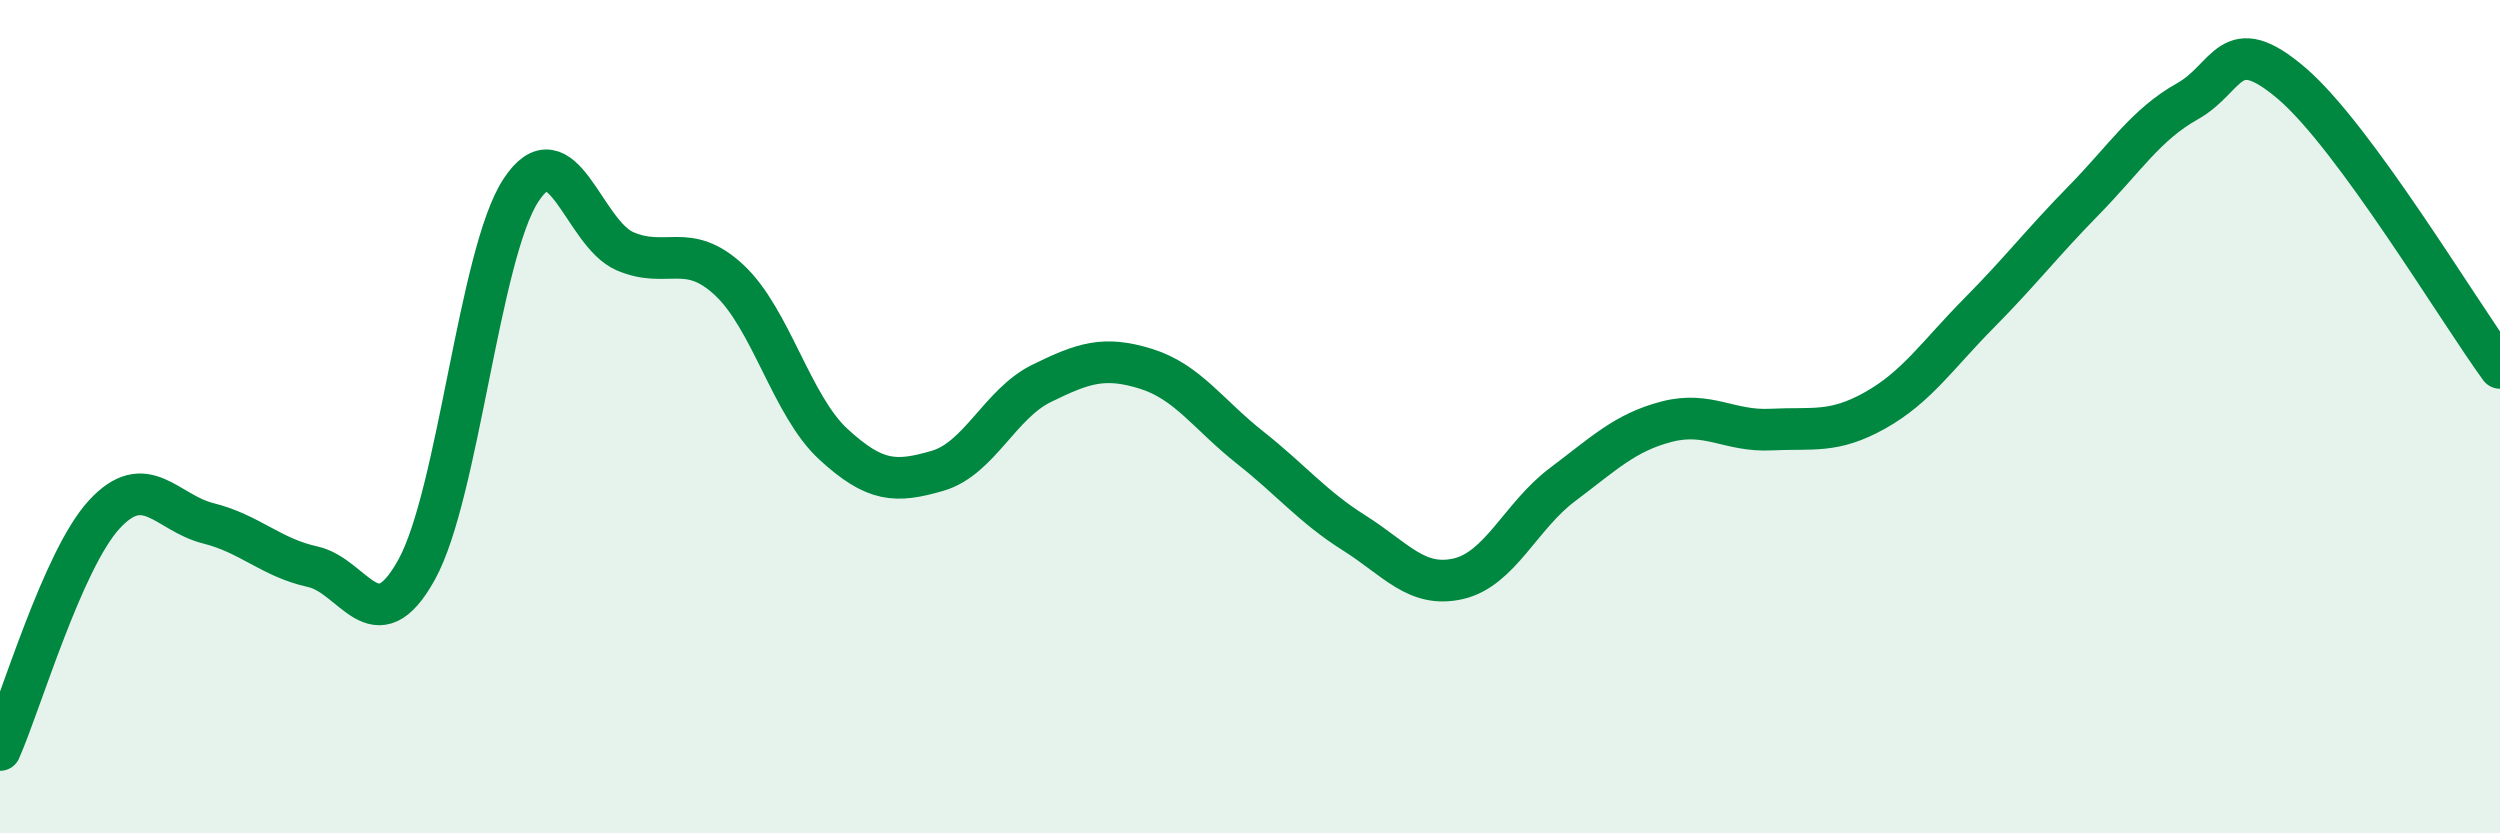
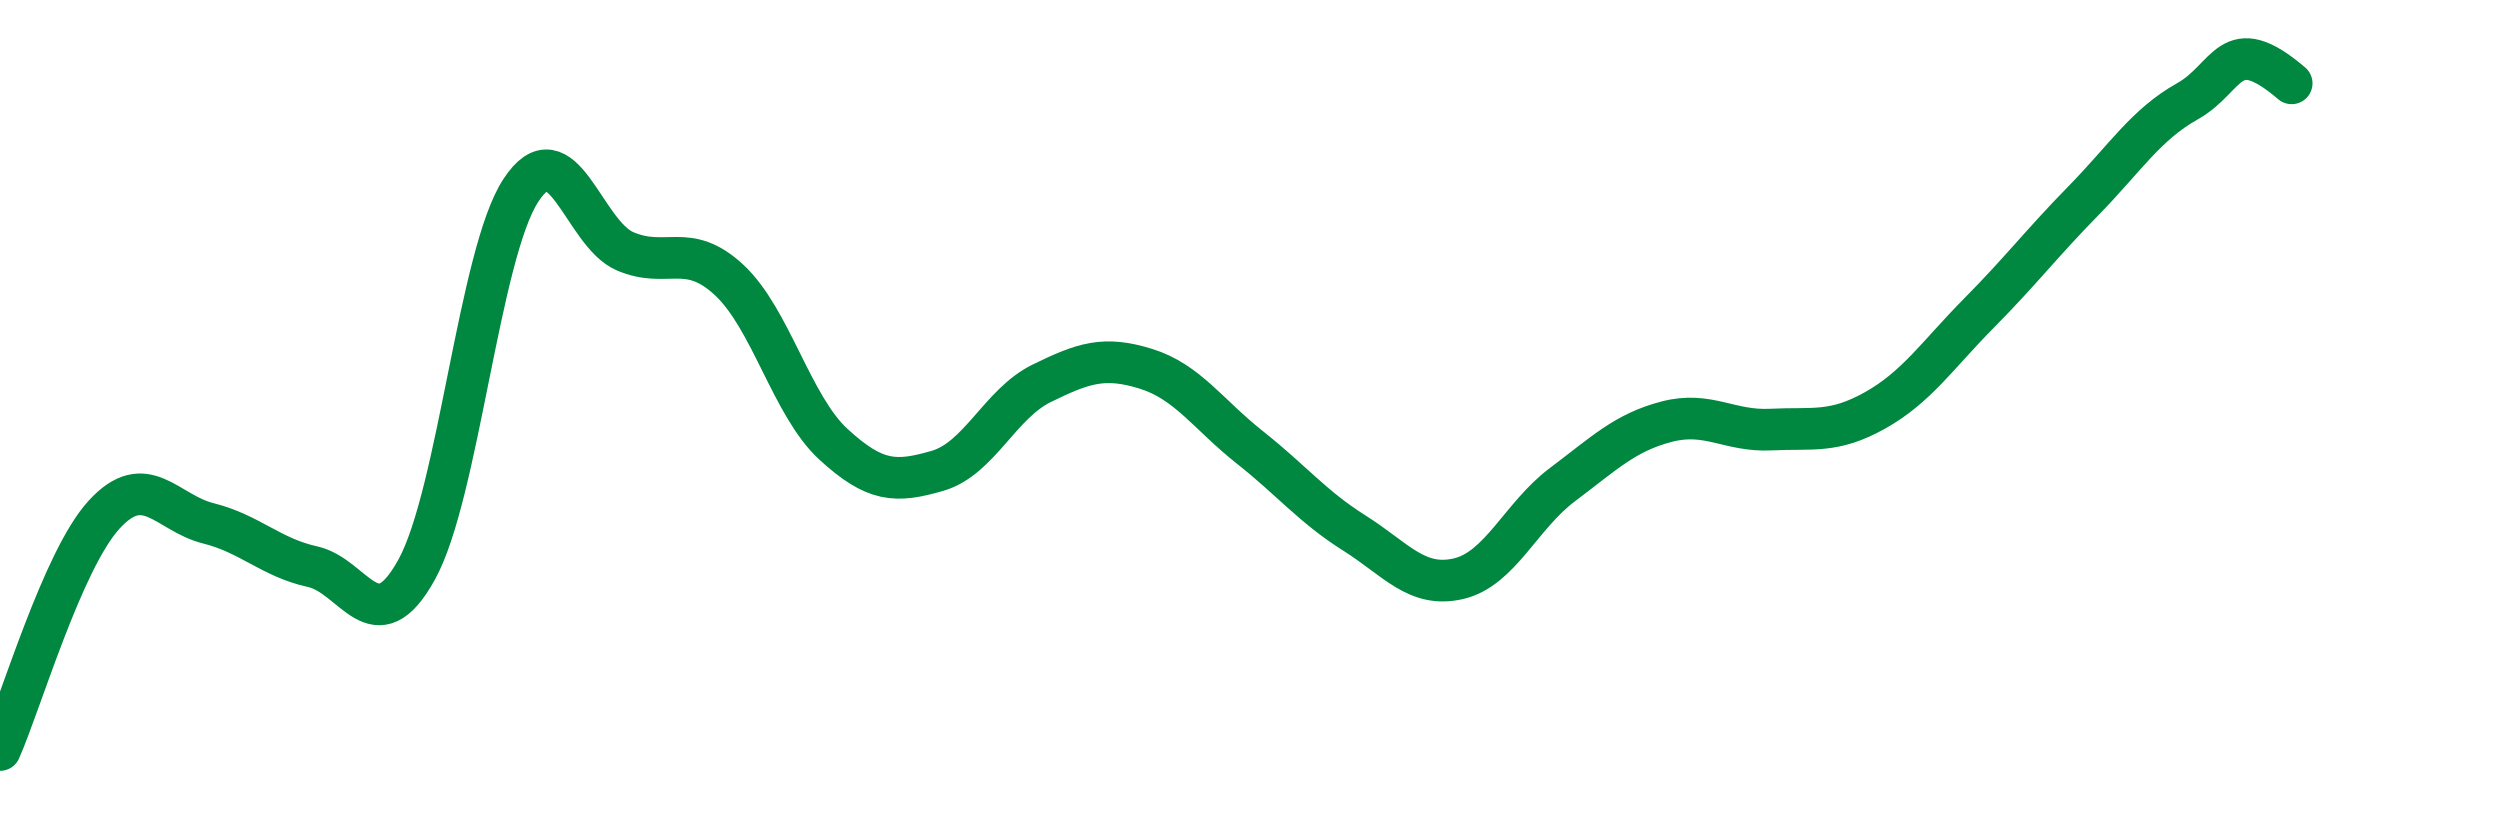
<svg xmlns="http://www.w3.org/2000/svg" width="60" height="20" viewBox="0 0 60 20">
-   <path d="M 0,18 C 0.5,16.87 1.5,13.44 2.5,12.35 C 3.5,11.26 4,12.31 5,12.56 C 6,12.81 6.5,13.38 7.5,13.6 C 8.5,13.82 9,15.48 10,13.67 C 11,11.86 11.5,6.1 12.5,4.57 C 13.5,3.04 14,5.6 15,6.03 C 16,6.46 16.5,5.79 17.5,6.72 C 18.5,7.65 19,9.74 20,10.66 C 21,11.58 21.5,11.59 22.5,11.3 C 23.5,11.01 24,9.69 25,9.2 C 26,8.71 26.5,8.54 27.5,8.85 C 28.5,9.16 29,9.95 30,10.74 C 31,11.53 31.5,12.16 32.5,12.79 C 33.5,13.42 34,14.12 35,13.89 C 36,13.66 36.5,12.38 37.5,11.63 C 38.5,10.88 39,10.38 40,10.12 C 41,9.86 41.5,10.36 42.5,10.31 C 43.5,10.26 44,10.41 45,9.85 C 46,9.29 46.5,8.52 47.5,7.51 C 48.5,6.5 49,5.84 50,4.82 C 51,3.8 51.5,2.99 52.5,2.43 C 53.5,1.87 53.5,0.72 55,2 C 56.5,3.28 59,7.46 60,8.83L60 20L0 20Z" fill="#008740" opacity="0.1" stroke-linecap="round" stroke-linejoin="round" />
-   <path d="M 0,18 C 0.5,16.87 1.5,13.44 2.5,12.35 C 3.5,11.26 4,12.31 5,12.56 C 6,12.81 6.5,13.38 7.5,13.6 C 8.5,13.82 9,15.48 10,13.67 C 11,11.86 11.5,6.1 12.5,4.57 C 13.5,3.04 14,5.6 15,6.03 C 16,6.46 16.5,5.79 17.5,6.72 C 18.5,7.65 19,9.74 20,10.66 C 21,11.58 21.5,11.59 22.5,11.3 C 23.5,11.01 24,9.69 25,9.2 C 26,8.71 26.5,8.54 27.5,8.85 C 28.5,9.16 29,9.95 30,10.74 C 31,11.53 31.5,12.16 32.5,12.79 C 33.5,13.42 34,14.12 35,13.89 C 36,13.66 36.5,12.38 37.5,11.63 C 38.5,10.88 39,10.38 40,10.12 C 41,9.86 41.5,10.36 42.5,10.31 C 43.5,10.26 44,10.41 45,9.85 C 46,9.29 46.5,8.52 47.5,7.51 C 48.5,6.5 49,5.84 50,4.82 C 51,3.8 51.5,2.99 52.5,2.43 C 53.5,1.87 53.5,0.72 55,2 C 56.5,3.28 59,7.46 60,8.83" stroke="#008740" stroke-width="1" fill="none" stroke-linecap="round" stroke-linejoin="round" />
+   <path d="M 0,18 C 0.5,16.87 1.5,13.44 2.5,12.35 C 3.5,11.26 4,12.31 5,12.56 C 6,12.81 6.5,13.38 7.5,13.6 C 8.5,13.82 9,15.48 10,13.67 C 11,11.86 11.5,6.1 12.5,4.57 C 13.5,3.04 14,5.6 15,6.03 C 16,6.46 16.5,5.79 17.5,6.72 C 18.5,7.65 19,9.74 20,10.66 C 21,11.58 21.5,11.59 22.5,11.3 C 23.5,11.01 24,9.69 25,9.2 C 26,8.71 26.5,8.54 27.5,8.85 C 28.5,9.16 29,9.95 30,10.74 C 31,11.53 31.5,12.16 32.5,12.79 C 33.5,13.42 34,14.12 35,13.89 C 36,13.66 36.5,12.38 37.5,11.63 C 38.5,10.88 39,10.38 40,10.12 C 41,9.86 41.5,10.36 42.5,10.31 C 43.5,10.26 44,10.41 45,9.85 C 46,9.29 46.5,8.52 47.5,7.51 C 48.5,6.5 49,5.84 50,4.82 C 51,3.8 51.5,2.99 52.5,2.43 C 53.5,1.87 53.5,0.72 55,2 " stroke="#008740" stroke-width="1" fill="none" stroke-linecap="round" stroke-linejoin="round" />
</svg>